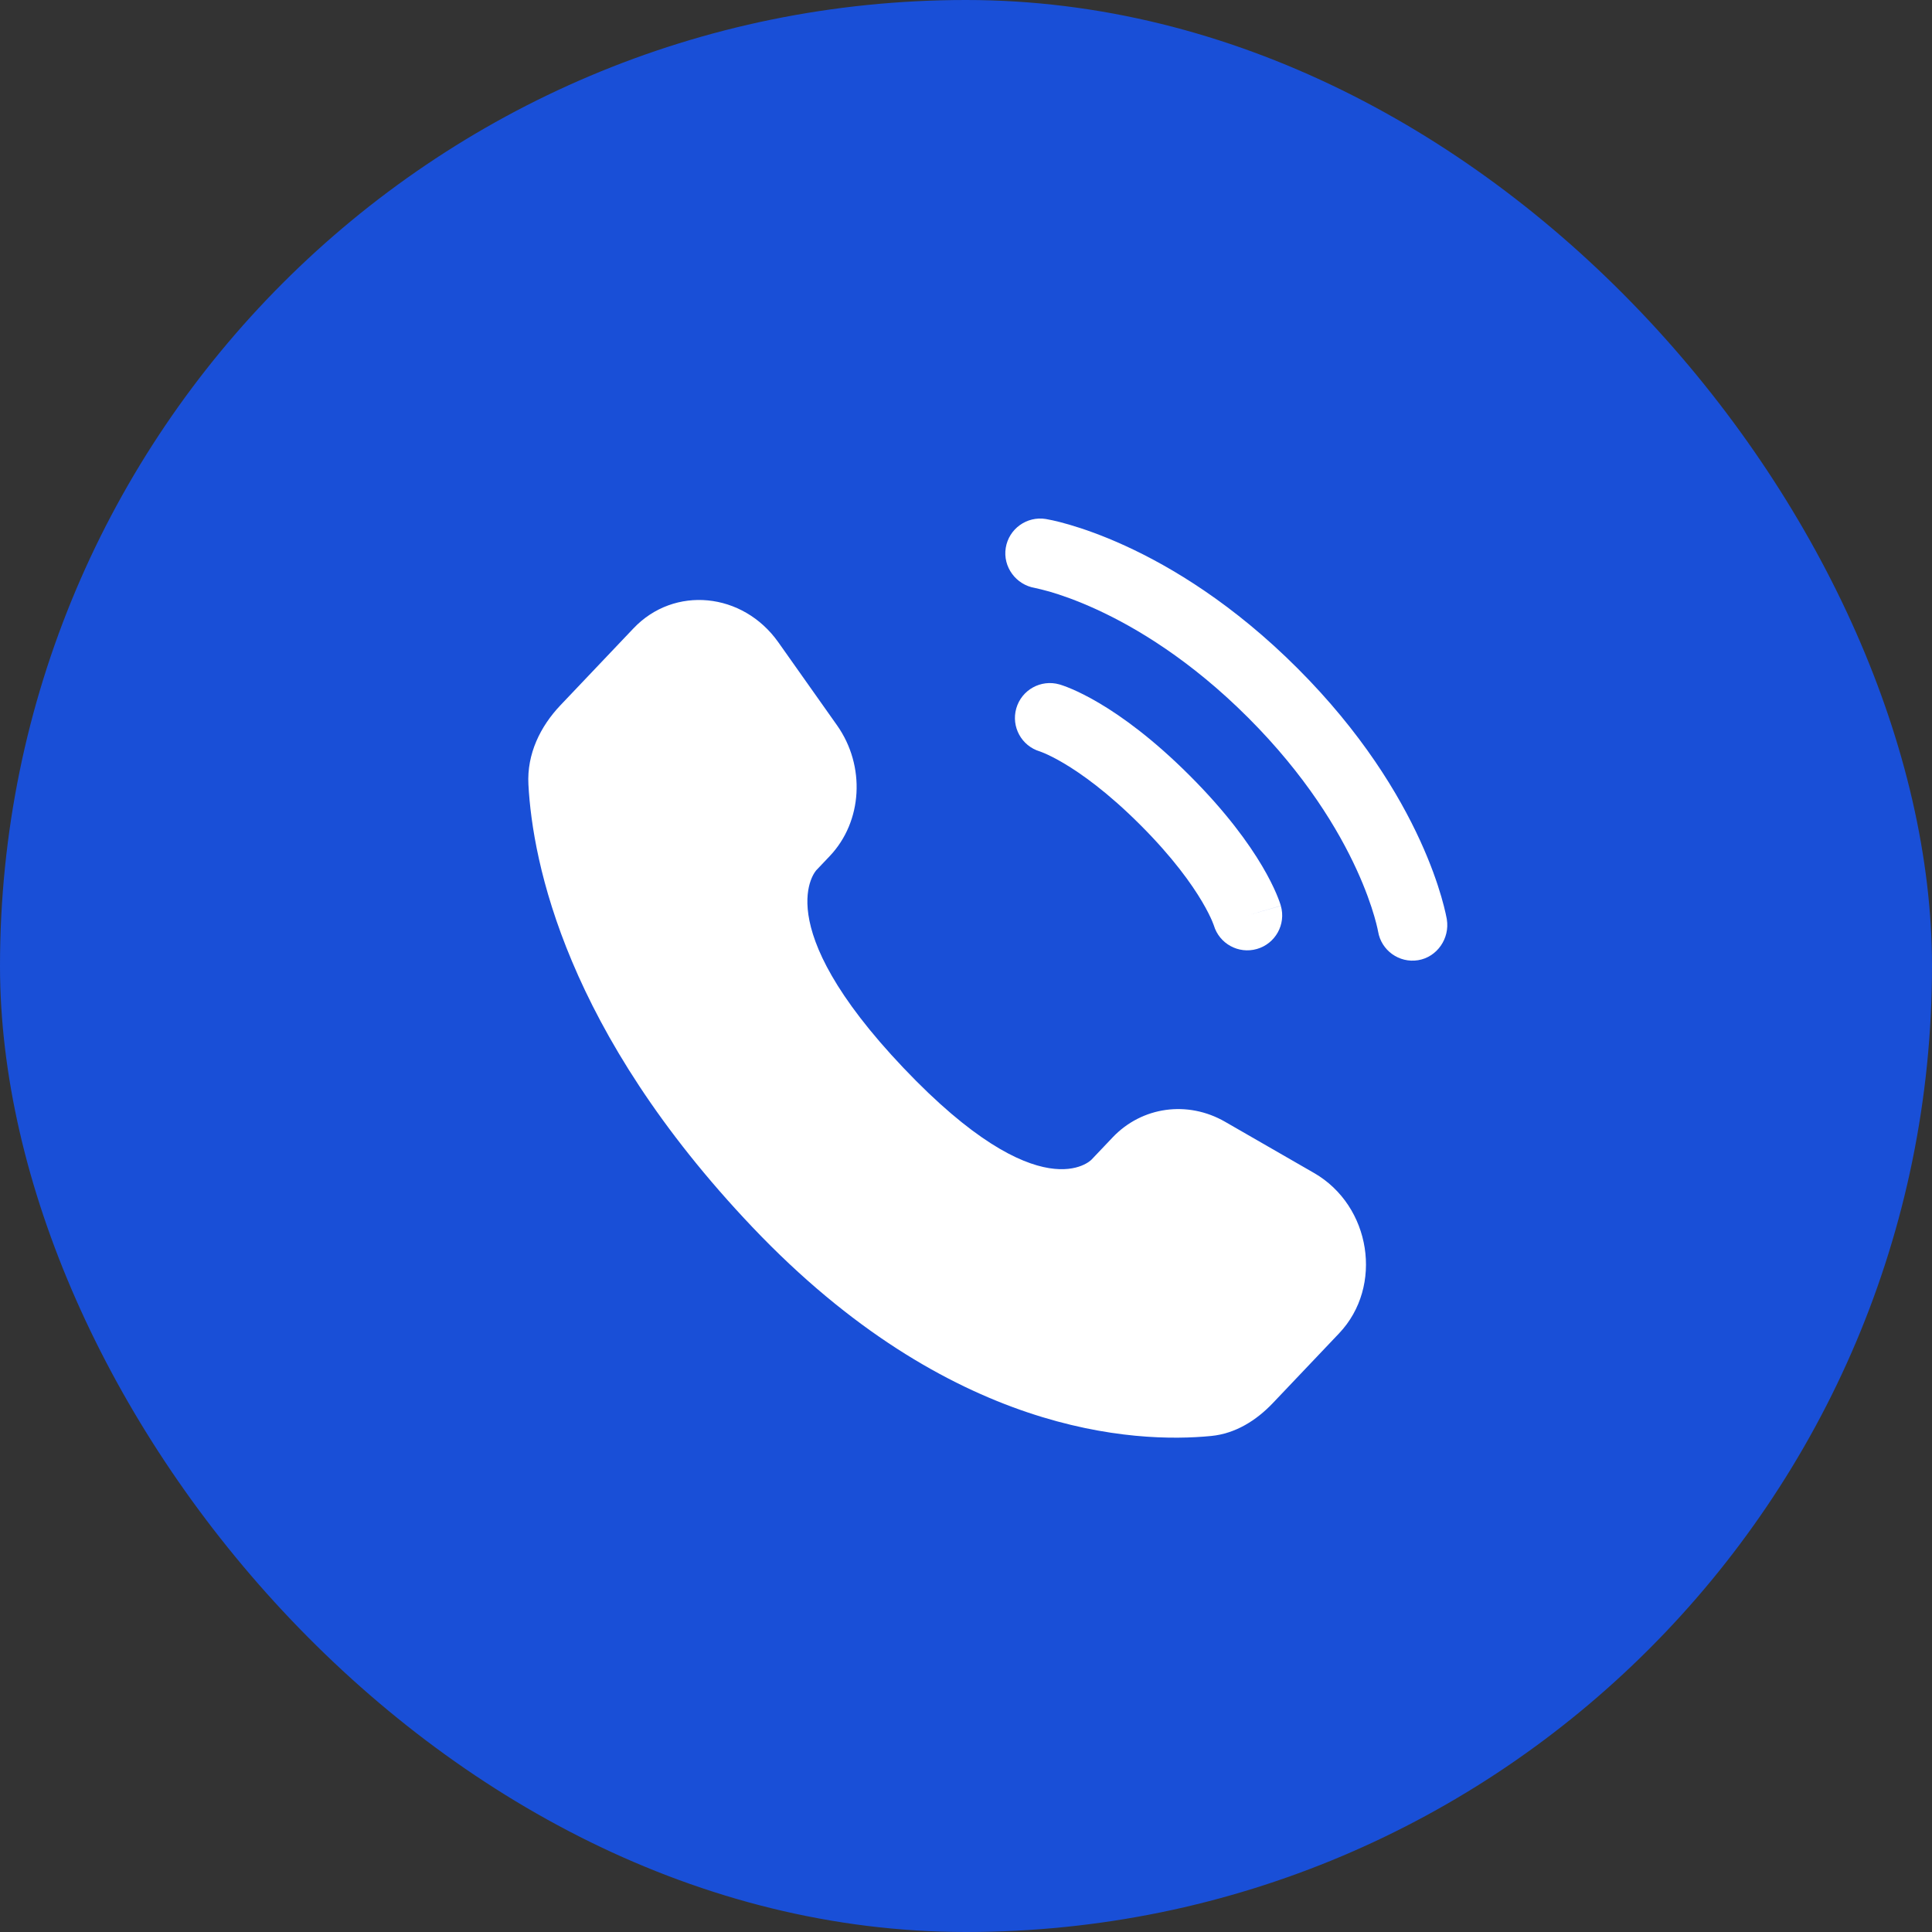
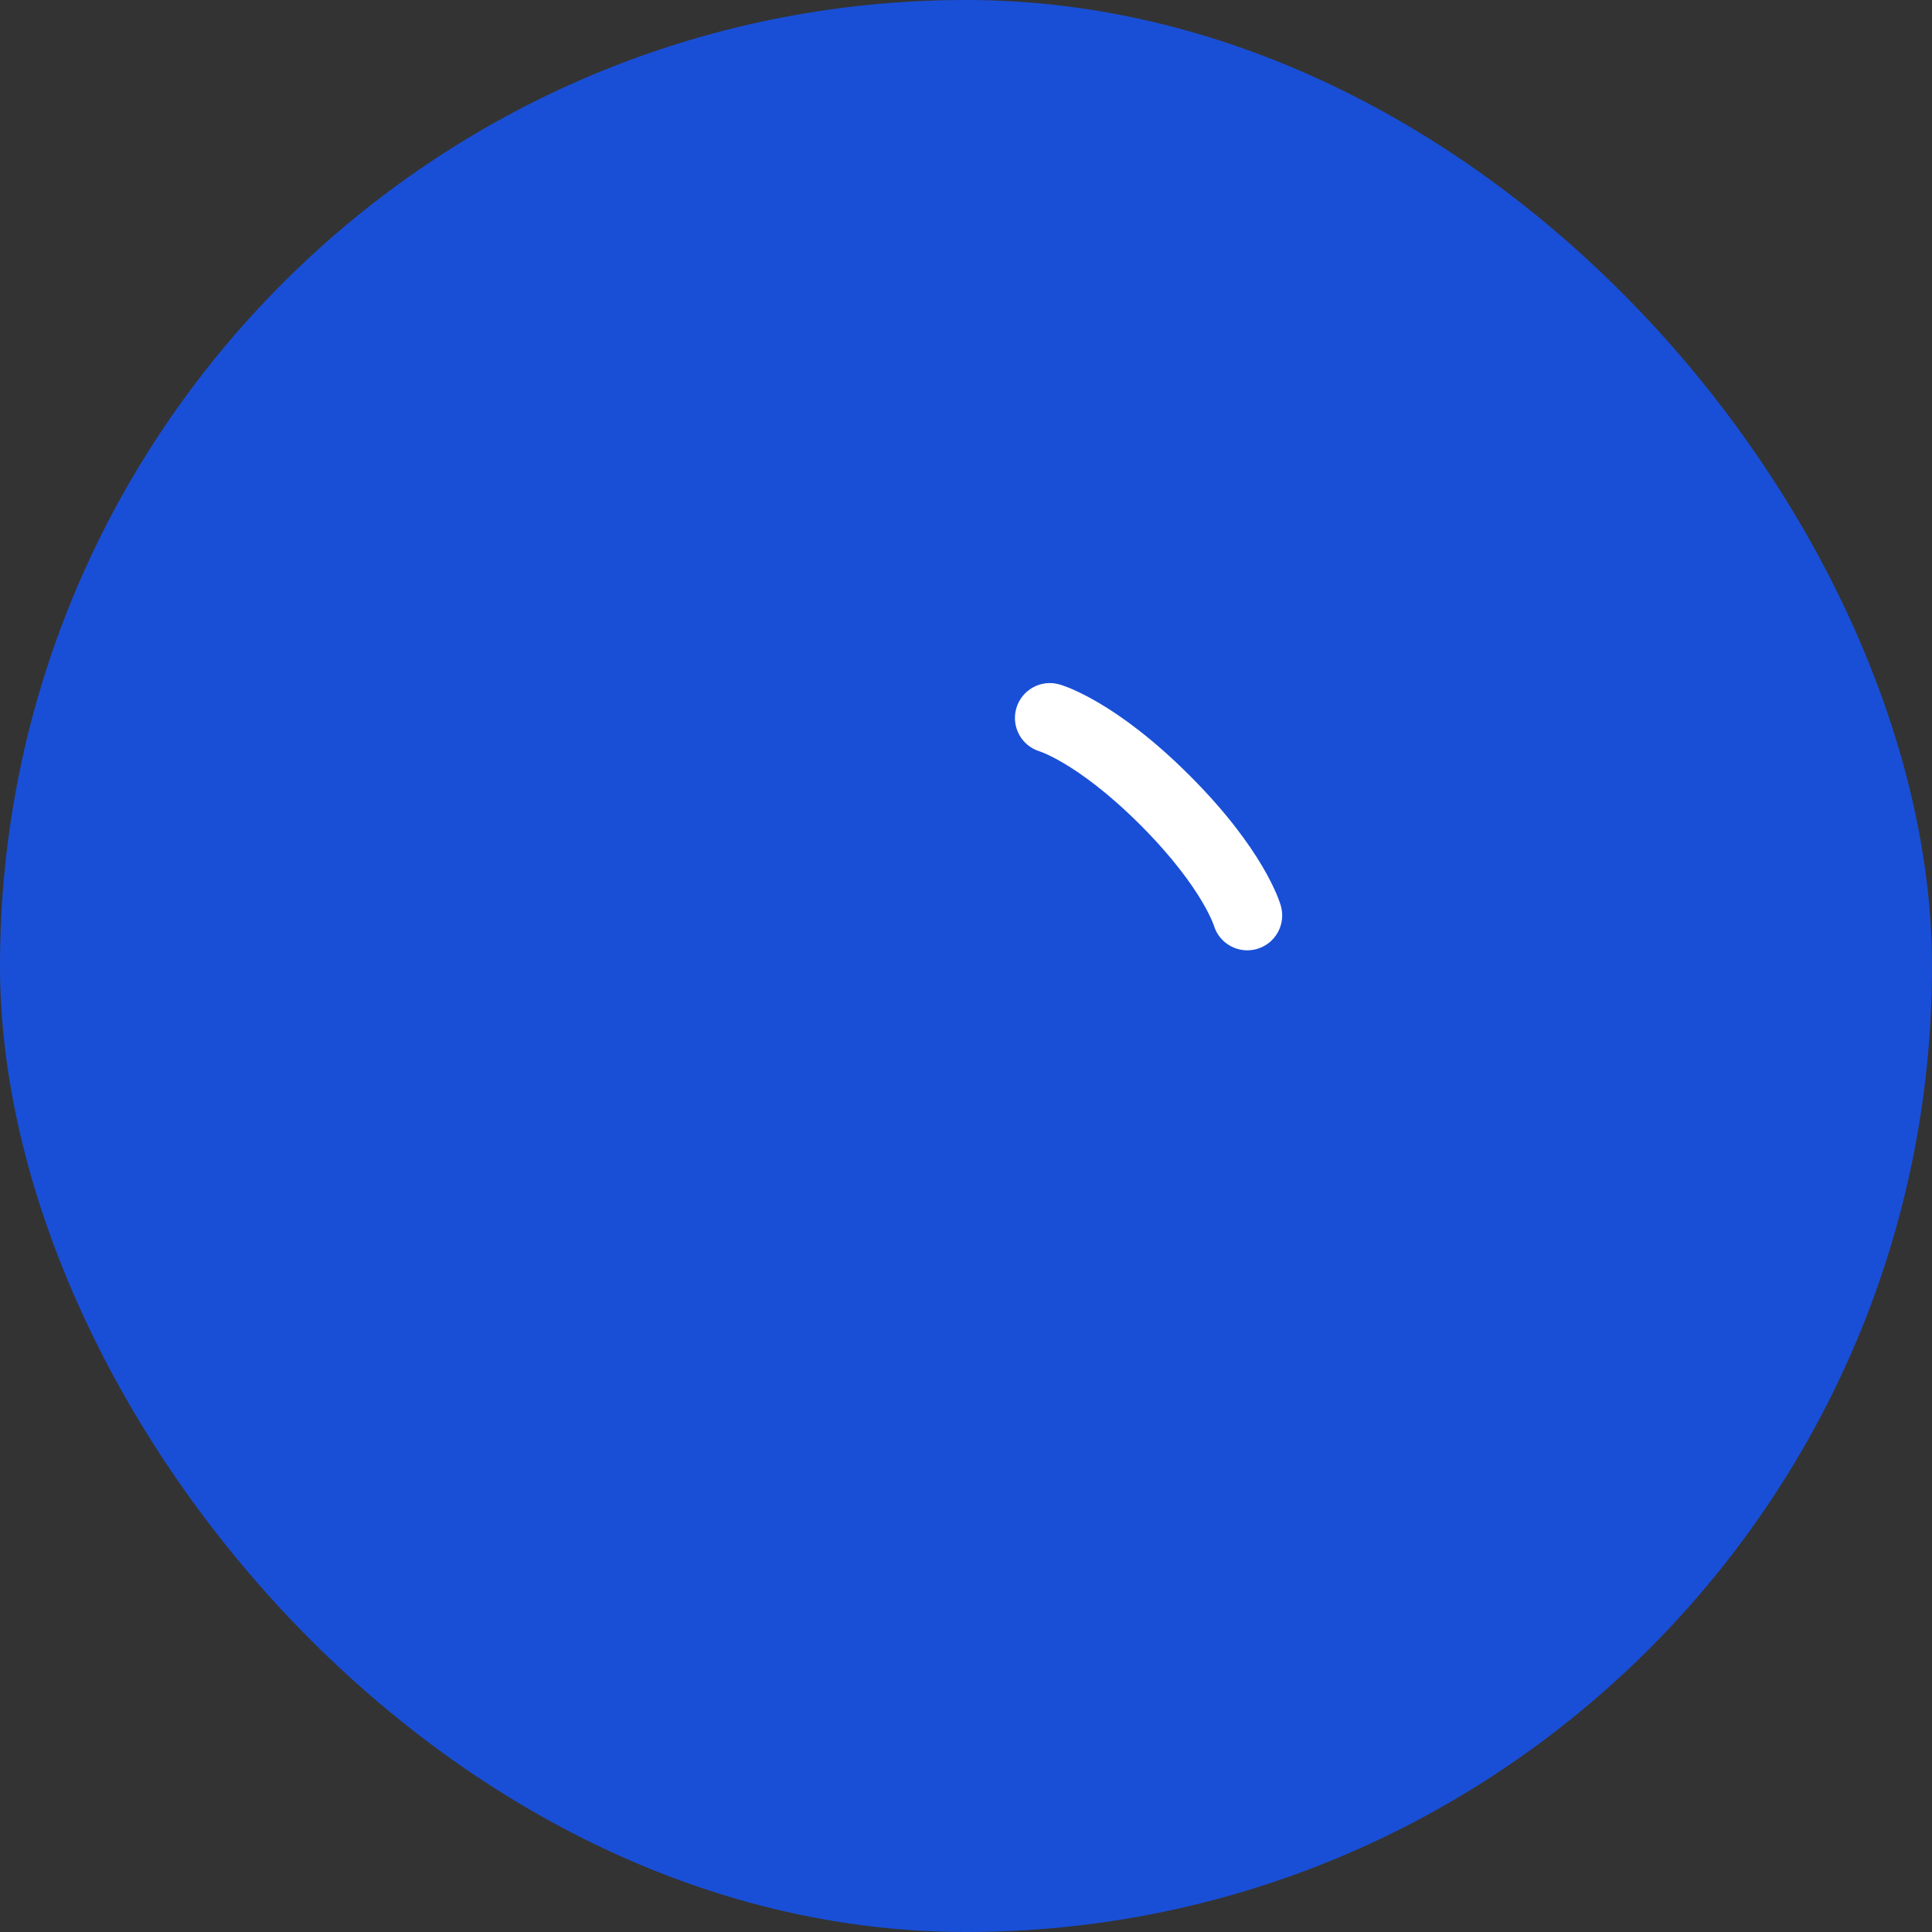
<svg xmlns="http://www.w3.org/2000/svg" width="512" height="512" viewBox="0 0 512 512" fill="none">
  <rect x="0" y="0" width="512" height="512" fill="#333333" stroke="none" />
  <rect width="512" height="512" rx="256" fill="#194FD7" />
-   <path d="M294.859 301.422L289.242 307.335C289.242 307.335 275.89 321.393 239.445 283.023C203 244.653 216.352 230.596 216.352 230.596L219.889 226.872C228.604 217.697 229.425 202.968 221.822 192.215L206.27 170.219C196.86 156.909 178.677 155.151 167.891 166.507L148.533 186.887C143.185 192.518 139.601 199.817 140.036 207.913C141.147 228.627 149.999 273.195 199.389 325.194C251.766 380.337 300.911 382.528 321.007 380.545C327.364 379.917 332.892 376.489 337.347 371.799L354.867 353.354C366.694 340.903 363.359 319.557 348.228 310.848L324.665 297.285C314.729 291.566 302.624 293.246 294.859 301.422Z" fill="white" />
-   <path d="M266.534 145.188C267.35 140.145 272.118 136.724 277.16 137.54C277.473 137.6 278.477 137.788 279.003 137.905C280.056 138.139 281.524 138.5 283.354 139.033C287.014 140.099 292.128 141.856 298.265 144.669C310.552 150.303 326.904 160.157 343.872 177.125C360.84 194.093 370.695 210.445 376.328 222.732C379.142 228.87 380.898 233.983 381.964 237.643C382.497 239.474 382.858 240.942 383.093 241.994C383.21 242.52 383.295 242.943 383.355 243.255L383.426 243.64C384.243 248.683 380.853 253.647 375.81 254.464C370.781 255.278 366.044 251.873 365.208 246.854C365.182 246.719 365.111 246.357 365.035 246.016C364.883 245.333 364.62 244.249 364.202 242.817C363.368 239.951 361.918 235.692 359.511 230.442C354.703 219.955 346.058 205.474 330.791 190.207C315.524 174.94 301.042 166.294 290.555 161.486C285.305 159.079 281.046 157.63 278.18 156.795C276.748 156.378 274.947 155.964 274.264 155.812C269.245 154.976 265.72 150.216 266.534 145.188Z" fill="white" />
-   <path fill-rule="evenodd" clip-rule="evenodd" d="M269.324 187.731C270.728 182.819 275.847 179.975 280.759 181.378L278.218 190.272C280.759 181.378 280.759 181.378 280.759 181.378L280.777 181.383L280.796 181.389L280.837 181.401L280.933 181.429L281.177 181.505C281.363 181.565 281.595 181.642 281.872 181.74C282.426 181.937 283.158 182.216 284.056 182.601C285.853 183.371 288.308 184.561 291.323 186.345C297.36 189.918 305.601 195.853 315.282 205.534C324.964 215.215 330.898 223.456 334.471 229.493C336.256 232.509 337.445 234.964 338.215 236.76C338.6 237.658 338.879 238.39 339.076 238.944C339.174 239.221 339.252 239.454 339.311 239.639L339.387 239.884L339.416 239.979L339.428 240.02L339.433 240.039C339.433 240.039 339.438 240.057 330.544 242.598L339.438 240.057C340.842 244.969 337.997 250.089 333.085 251.492C328.215 252.884 323.14 250.099 321.687 245.264L321.641 245.131C321.575 244.946 321.439 244.581 321.211 244.048C320.755 242.983 319.927 241.241 318.55 238.915C315.8 234.269 310.834 227.248 302.201 218.615C293.568 209.983 286.547 205.016 281.901 202.266C279.575 200.889 277.833 200.062 276.768 199.605C276.236 199.377 275.871 199.241 275.685 199.175L275.552 199.13C270.717 197.676 267.933 192.601 269.324 187.731Z" fill="white" />
+   <path fill-rule="evenodd" clip-rule="evenodd" d="M269.324 187.731C270.728 182.819 275.847 179.975 280.759 181.378L278.218 190.272C280.759 181.378 280.759 181.378 280.759 181.378L280.777 181.383L280.796 181.389L280.837 181.401L280.933 181.429L281.177 181.505C281.363 181.565 281.595 181.642 281.872 181.74C282.426 181.937 283.158 182.216 284.056 182.601C285.853 183.371 288.308 184.561 291.323 186.345C297.36 189.918 305.601 195.853 315.282 205.534C324.964 215.215 330.898 223.456 334.471 229.493C336.256 232.509 337.445 234.964 338.215 236.76C338.6 237.658 338.879 238.39 339.076 238.944C339.174 239.221 339.252 239.454 339.311 239.639L339.387 239.884L339.416 239.979L339.428 240.02L339.433 240.039L339.438 240.057C340.842 244.969 337.997 250.089 333.085 251.492C328.215 252.884 323.14 250.099 321.687 245.264L321.641 245.131C321.575 244.946 321.439 244.581 321.211 244.048C320.755 242.983 319.927 241.241 318.55 238.915C315.8 234.269 310.834 227.248 302.201 218.615C293.568 209.983 286.547 205.016 281.901 202.266C279.575 200.889 277.833 200.062 276.768 199.605C276.236 199.377 275.871 199.241 275.685 199.175L275.552 199.13C270.717 197.676 267.933 192.601 269.324 187.731Z" fill="white" />
</svg>